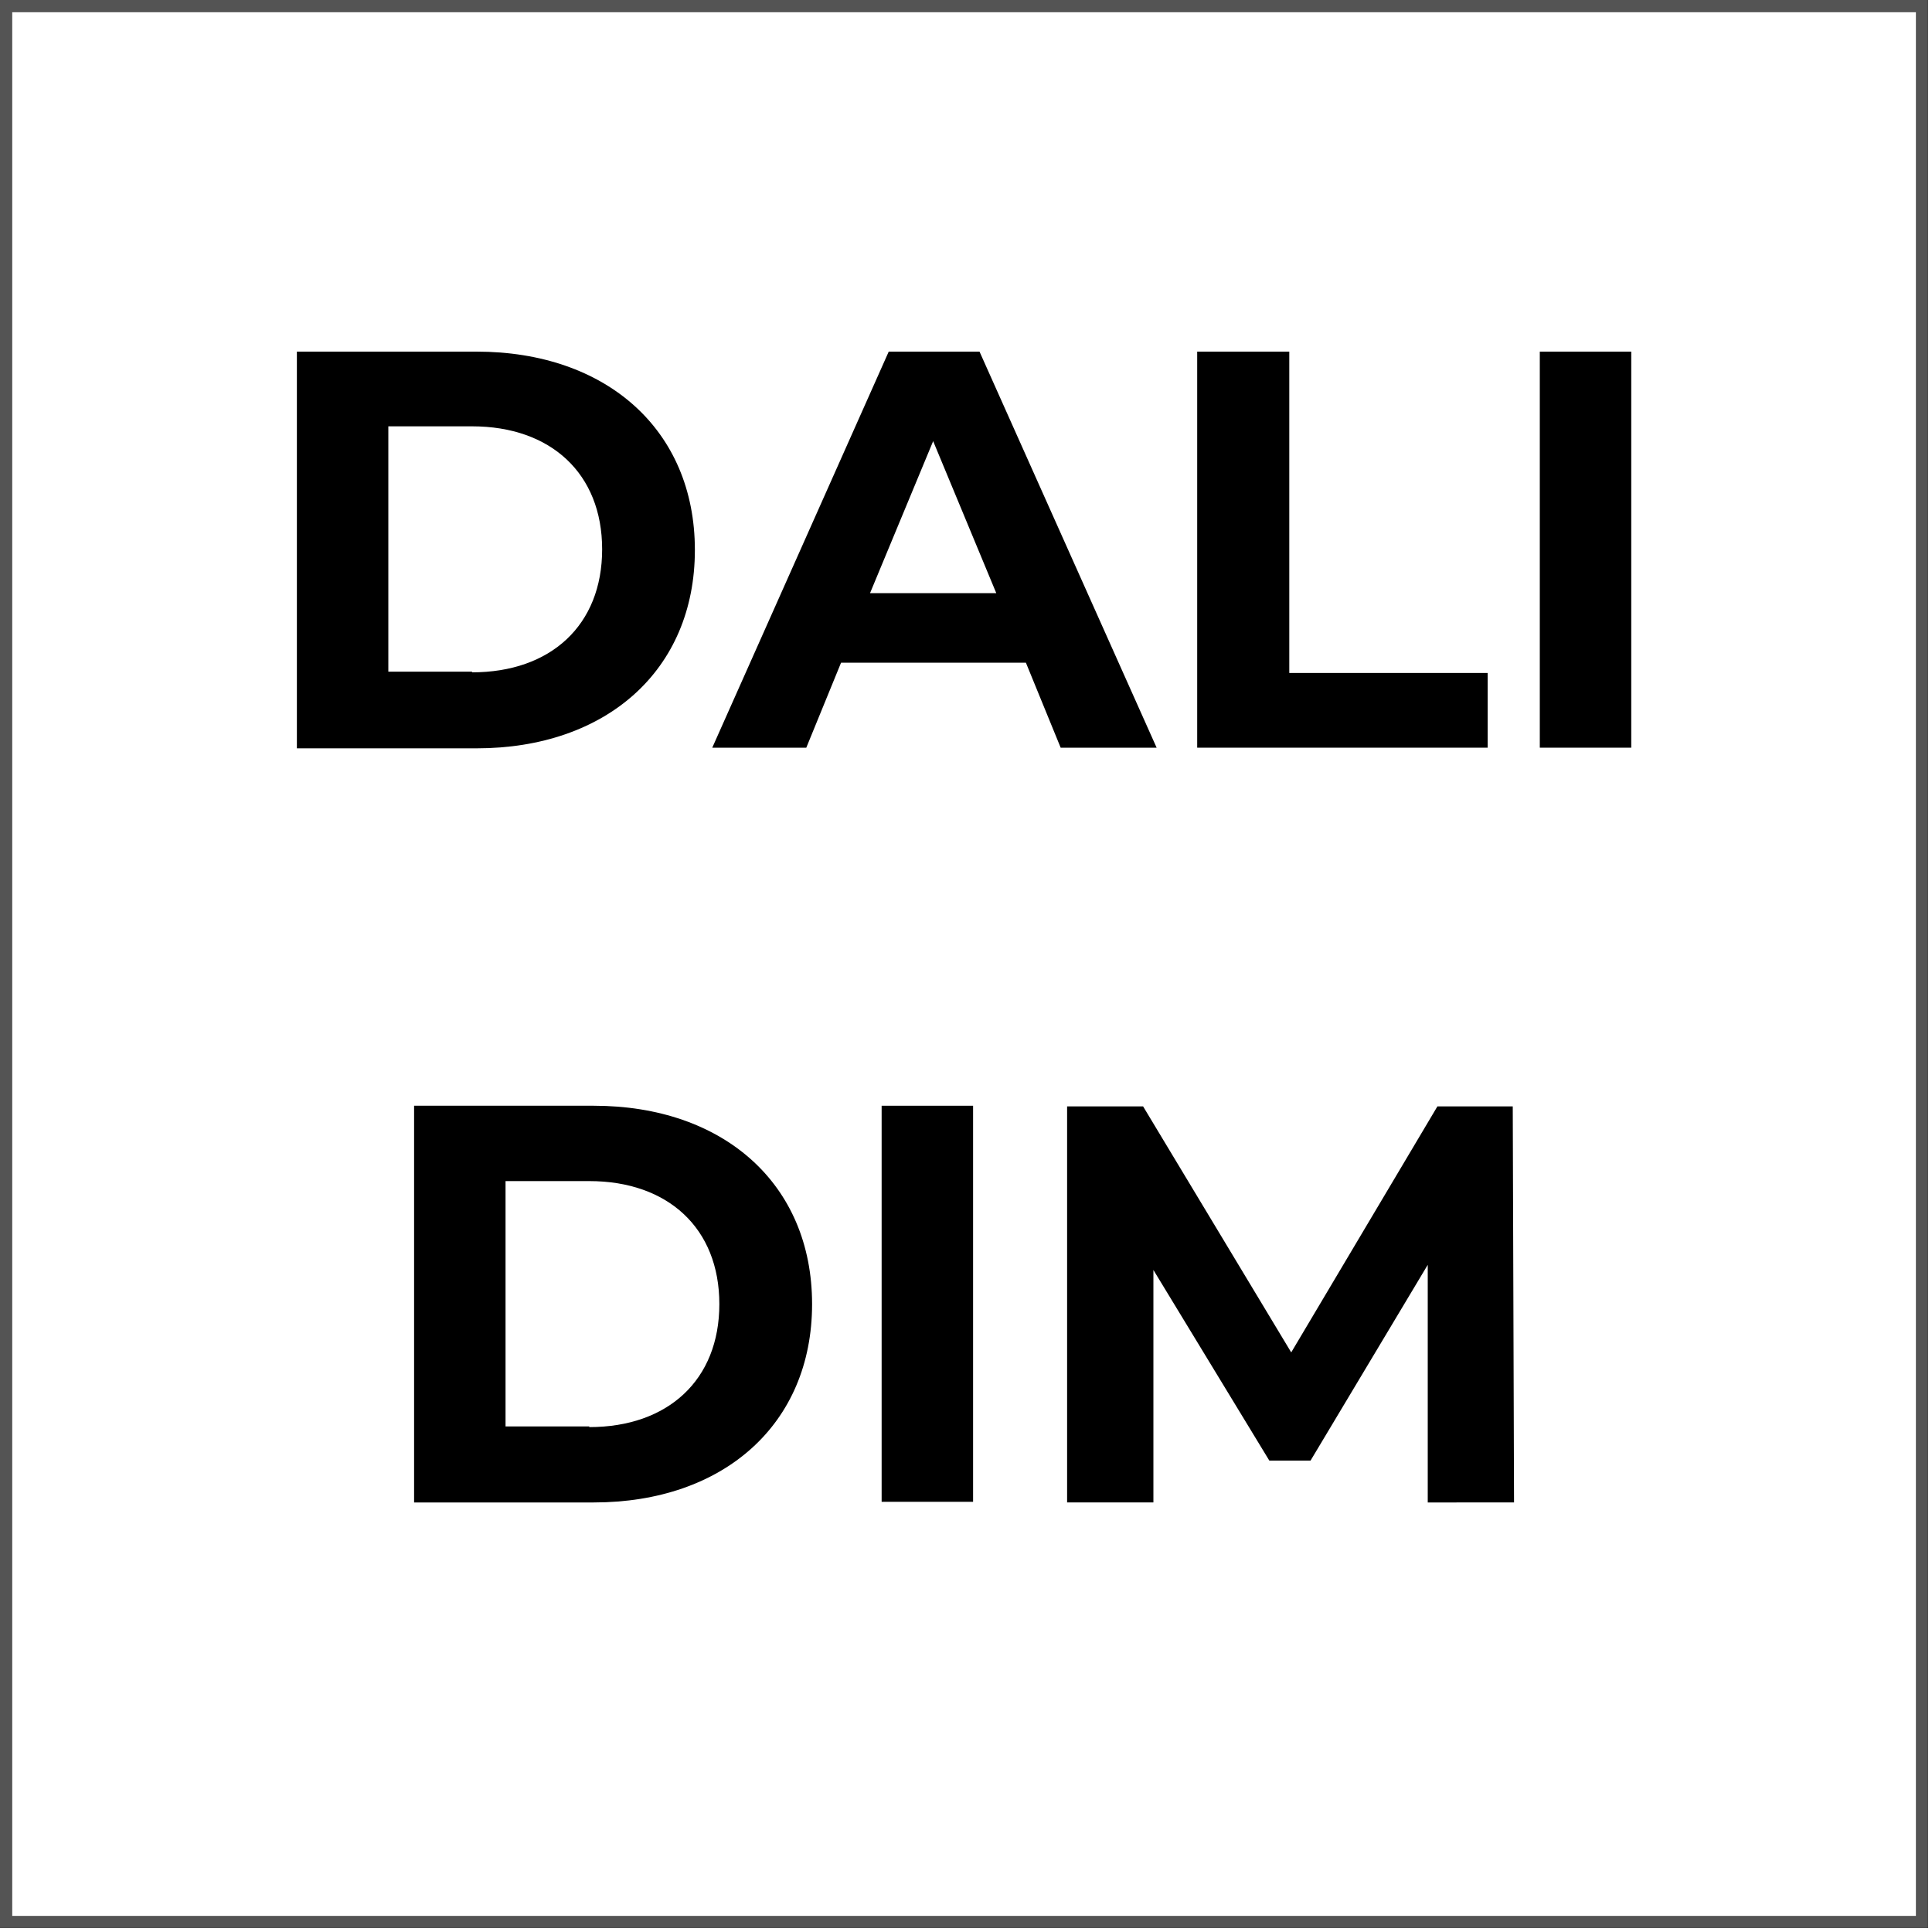
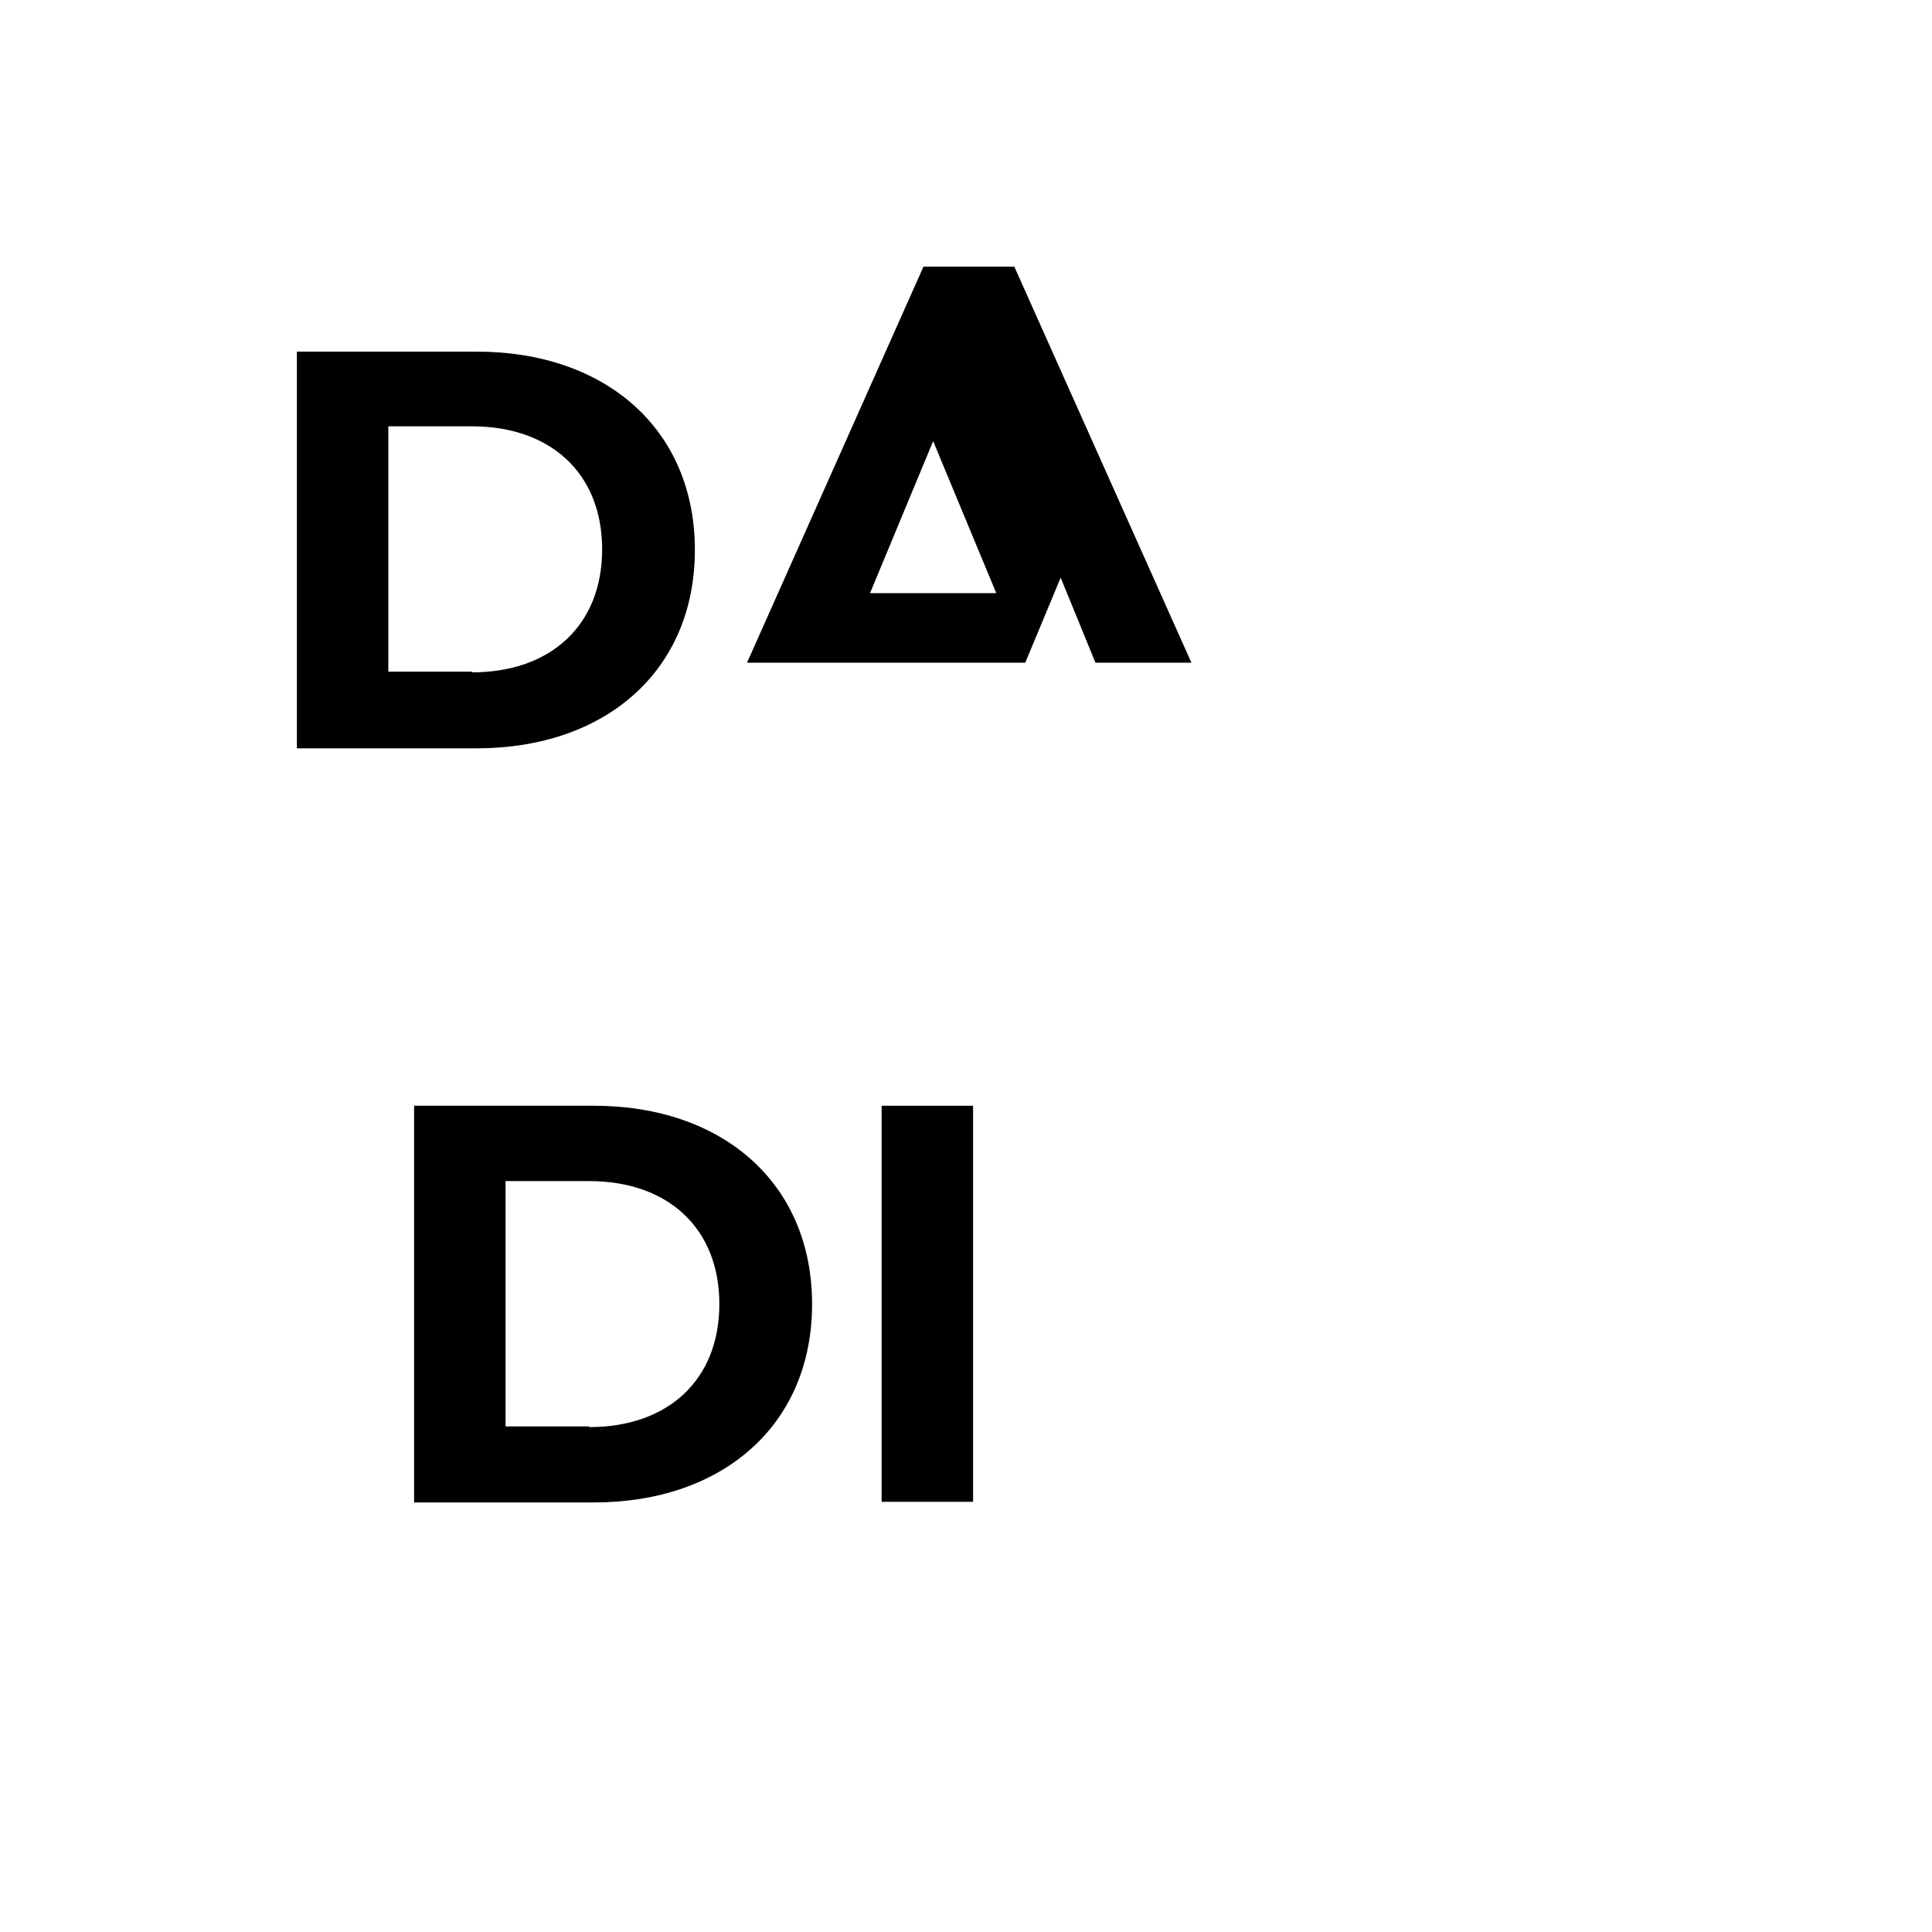
<svg xmlns="http://www.w3.org/2000/svg" viewBox="0 0 30 30">
  <clipPath id="a">
    <path d="m0 0h30v30h-30z" />
  </clipPath>
  <g clip-path="url(#a)">
-     <path d="m.19 29.75h29.56v-29.56h-29.56zm29.75.19h-29.94v-29.94h29.94z" fill="#545454" />
-   </g>
+     </g>
  <path d="m4.61 5.46h2.79c2.01 0 3.39 1.21 3.39 3.08s-1.38 3.08-3.39 3.08h-2.79v-6.15zm2.72 4.98c1.22 0 2.02-.73 2.02-1.91s-.8-1.91-2.02-1.91h-1.3v3.81h1.3z" />
-   <path d="m15.92 10.29h-2.86l-.54 1.32h-1.46l2.74-6.15h1.41l2.75 6.15h-1.49l-.54-1.32zm-.45-1.08-.98-2.36-.98 2.36h1.95z" />
-   <path d="m18.6 5.46h1.42v4.99h3.08v1.16h-4.51v-6.15z" />
-   <path d="m23.91 5.46h1.42v6.15h-1.42z" />
+   <path d="m15.92 10.29h-2.86h-1.46l2.74-6.15h1.41l2.75 6.15h-1.49l-.54-1.32zm-.45-1.08-.98-2.36-.98 2.36h1.95z" />
  <path d="m6.43 17.17h2.79c2.01 0 3.39 1.21 3.39 3.08s-1.38 3.08-3.39 3.08h-2.79v-6.15zm2.72 4.99c1.22 0 2.02-.73 2.02-1.91s-.8-1.91-2.02-1.91h-1.3v3.81h1.3z" />
  <path d="m13.69 17.17h1.42v6.15h-1.42z" />
-   <path d="m22.17 23.33v-3.69s-1.82 3.04-1.82 3.04h-.64l-1.8-2.96v3.61h-1.34v-6.15h1.18l2.3 3.82 2.27-3.82h1.17l.02 6.15z" />
</svg>